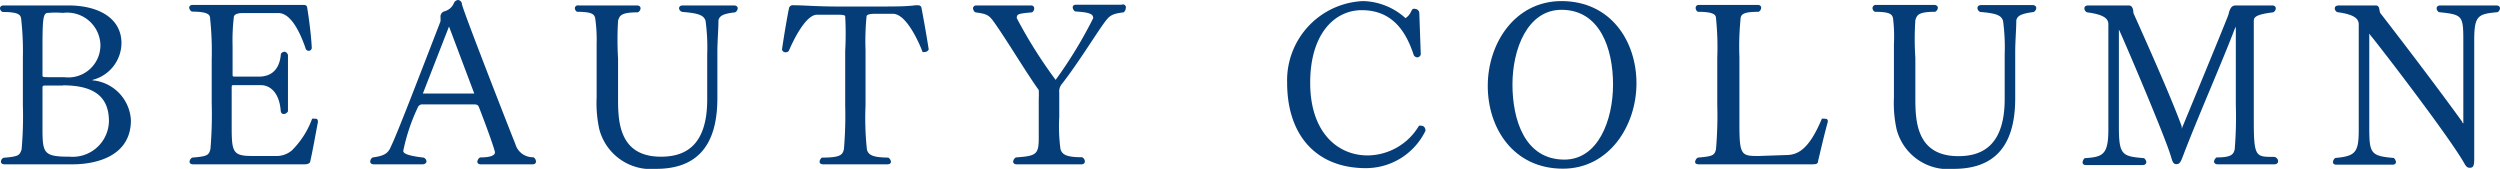
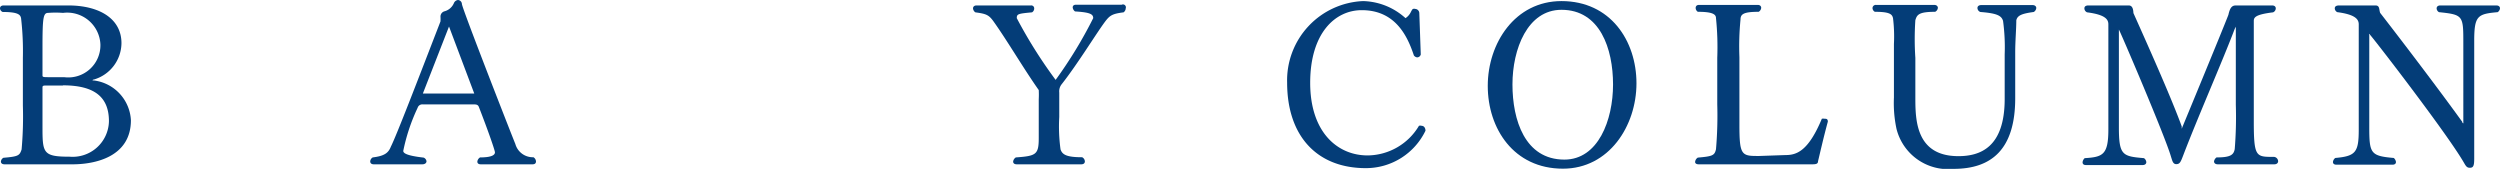
<svg xmlns="http://www.w3.org/2000/svg" width="137.69" height="9.3" viewBox="0 0 137.69 9.3">
  <defs>
    <style>
      .cls-1 {
        fill: #043d78;
      }
    </style>
  </defs>
  <g id="レイヤー_2" data-name="レイヤー 2">
    <g id="デザイン">
      <g>
        <path class="cls-1" d="M4,9.05H.25c-.14,0-.2-.07-.2-.15a.26.26,0,0,1,.14-.21c.82-.07.89-.12,1-.46a20.33,20.33,0,0,0,.07-2.41V3.18A15.79,15.79,0,0,0,1.16,1C1.12.81,1,.66.15.66A.23.23,0,0,1,0,.46C0,.37.07.3.2.3H3.76C5.43.3,6.69,1,6.69,2.38a2.11,2.11,0,0,1-1.52,2s-.07,0-.07.05l.06,0A2.33,2.33,0,0,1,7.21,6.62C7.21,8.66,5.2,9.05,4,9.05ZM3.47.71a5.23,5.23,0,0,0-.82,0c-.27,0-.31.27-.31,1.91V4.17c0,.08.11.08.3.08h.89a1.77,1.77,0,0,0,2-1.81A1.83,1.83,0,0,0,3.47.71Zm0,4H2.57c-.16,0-.23,0-.23.1V6.91c0,1.51,0,1.72,1.49,1.72A2,2,0,0,0,6,6.68C6,5.33,5.19,4.7,3.46,4.7Z" />
-         <path class="cls-1" d="M17.09,8.87c0,.13-.15.18-.33.18H10.64c-.14,0-.2-.06-.2-.15a.28.28,0,0,1,.15-.22c.82-.07.91-.12,1-.47a22.82,22.82,0,0,0,.07-2.54V3.29A17.3,17.3,0,0,0,11.57,1c0-.21-.17-.36-1-.36a.28.28,0,0,1-.15-.22c0-.08.07-.15.2-.15h6c.19,0,.28,0,.3.16.06.36.21,1.38.25,2.18A.17.17,0,0,1,17,2.8a.22.22,0,0,1-.15-.08c-.3-.9-.82-2-1.51-2h-2c-.2,0-.44.05-.46.21a10.9,10.9,0,0,0-.07,1.6V4.12c0,.07,0,.1.12.1h1.33c.51,0,1.13-.22,1.21-1.25a.24.24,0,0,1,.19-.12c.09,0,.15.06.2.17V6.13a.28.28,0,0,1-.24.15c-.08,0-.15-.06-.16-.19-.08-1-.59-1.4-1.09-1.4H12.88c-.1,0-.12,0-.12.14V6.77c0,1.55,0,1.82,1.1,1.82h1.28a1.31,1.31,0,0,0,.94-.31,4.75,4.75,0,0,0,1.11-1.74.42.42,0,0,1,.15,0c.1,0,.17,0,.17.18C17.37,7.46,17.19,8.46,17.09,8.87Z" />
        <path class="cls-1" d="M29.52,8.89c0,.1-.06.16-.19.16H26.48c-.13,0-.19-.06-.19-.15a.31.31,0,0,1,.15-.23c.74,0,.82-.18.82-.28s-.36-1.15-.89-2.51c-.05-.12-.15-.13-.28-.13h-2.8a.27.27,0,0,0-.29.19,10.39,10.39,0,0,0-.79,2.37c0,.12.16.26,1.12.37a.25.25,0,0,1,.16.2c0,.1-.09.17-.23.17H20.59c-.14,0-.2-.07-.2-.16a.27.27,0,0,1,.14-.22c.64-.08.86-.24,1-.6.31-.61,1.53-3.79,2.73-6.89a2.48,2.48,0,0,0,0-.27.3.3,0,0,1,.23-.29A.78.78,0,0,0,25,.17.28.28,0,0,1,25.22,0a.23.23,0,0,1,.22.22c0,.22,2.92,7.68,2.94,7.7a1,1,0,0,0,1,.74h0A.29.29,0,0,1,29.52,8.89ZM24.73,1.46,23.29,5.15h2.83Z" />
-         <path class="cls-1" d="M39.57,1.12c0,.46-.06,1.16-.06,1.74V5.41c0,2.84-1.33,3.89-3.38,3.89A2.94,2.94,0,0,1,33,7.09a6.79,6.79,0,0,1-.14-1.72V2.42A8.31,8.31,0,0,0,32.78,1c-.05-.21-.16-.35-1-.35a.25.25,0,0,1-.12-.21A.17.17,0,0,1,31.87.3h3.21c.13,0,.2.07.2.16a.27.27,0,0,1-.15.22c-.92,0-1,.17-1.09.46a17.62,17.62,0,0,0,0,2.08V5.37c0,1.22,0,3.26,2.36,3.26,1.21,0,2.55-.48,2.55-3.15V3a10.8,10.8,0,0,0-.09-1.85c-.09-.3-.36-.42-1.24-.49A.23.23,0,0,1,37.4.46c0-.09.06-.16.21-.16h2.82c.13,0,.2.07.2.16a.28.28,0,0,1-.14.22C39.87.75,39.63.85,39.57,1.12Z" />
-         <path class="cls-1" d="M50.93,2.86a.17.17,0,0,1-.12,0C50.76,2.71,50,.76,49.18.76h-1c-.3,0-.4.05-.45.11a13.83,13.83,0,0,0-.06,1.89V5.81a16,16,0,0,0,.08,2.45c.1.27.28.41,1.17.42a.31.31,0,0,1,.15.22c0,.09-.06.15-.2.15H45.34c-.14,0-.2-.06-.2-.15a.31.31,0,0,1,.13-.22c1,0,1.14-.14,1.21-.47a21.9,21.9,0,0,0,.07-2.4v-3a17.21,17.21,0,0,0,0-1.91c0-.07-.16-.09-.43-.09H45c-.69,0-1.43,1.7-1.56,2a.26.26,0,0,1-.18.07.19.19,0,0,1-.19-.16c.12-.83.3-1.87.38-2.24a.21.21,0,0,1,.25-.19h.07c.52,0,1.15.07,2.53.07h1.61c1.38,0,2,0,2.51-.07h.08c.12,0,.24,0,.26.19.07.36.25,1.34.39,2.24A.23.23,0,0,1,50.93,2.86Z" />
        <path class="cls-1" d="M60.85,1.21c-.49.66-1.49,2.3-2.37,3.42a.63.63,0,0,0-.14.47V6.44a9.31,9.31,0,0,0,.07,1.79c.1.28.31.43,1.19.43a.27.27,0,0,1,.15.23c0,.09-.06.16-.2.16H56c-.13,0-.2-.06-.2-.15a.31.31,0,0,1,.15-.23c1.11-.08,1.26-.15,1.26-1.06V5.47a5,5,0,0,0,0-.51c-.82-1.16-1.74-2.73-2.49-3.78-.26-.36-.4-.42-1-.5a.29.29,0,0,1-.13-.22c0-.09.07-.16.19-.16h3a.16.16,0,0,1,.18.16.25.25,0,0,1-.12.22C56.07.75,56,.77,56,1a26,26,0,0,0,2.14,3.4A24.25,24.25,0,0,0,60.21,1c0-.22-.17-.32-1-.37a.31.31,0,0,1-.13-.22c0-.09.06-.15.18-.15h2.52A.16.16,0,0,1,62,.46a.28.28,0,0,1-.12.22C61.25.76,61.12.85,60.85,1.21Z" />
        <path class="cls-1" d="M75.22,9.26c-2.67,0-4.33-1.75-4.33-4.71A4.37,4.37,0,0,1,75.07.06,3.6,3.6,0,0,1,77.41,1a.84.84,0,0,0,.3-.35c.05-.09.07-.14.12-.16a.19.19,0,0,1,.11,0,.24.24,0,0,1,.23.23L78.25,3a.21.21,0,0,1-.2.16.26.26,0,0,1-.18-.11C77.52,2,76.86.56,75,.56c-1.48,0-2.84,1.28-2.84,4s1.5,4,3.16,4a3.32,3.32,0,0,0,2.83-1.63.23.23,0,0,1,.15,0c.12,0,.21.11.21.27v0A3.64,3.64,0,0,1,75.22,9.26Z" />
        <path class="cls-1" d="M86.08,9.29c-2.71,0-4.14-2.21-4.14-4.56S83.44.06,86,.06c2.7,0,4.13,2.19,4.13,4.53S88.62,9.29,86.08,9.29ZM86,.54c-1.87,0-2.7,2.16-2.7,4.11s.68,4.14,2.86,4.14c1.86,0,2.68-2.17,2.68-4.14S88.12.54,86,.54Z" />
        <path class="cls-1" d="M100.13,8.88c0,.16-.14.17-.34.17H93.56c-.14,0-.2-.06-.2-.13a.31.31,0,0,1,.15-.24c.82-.07.92-.12,1-.46a21.73,21.73,0,0,0,.07-2.47V3.18A15.61,15.61,0,0,0,94.51,1c0-.21-.18-.35-1-.35a.26.26,0,0,1-.12-.21c0-.1.06-.17.19-.17h3.23c.12,0,.19.07.19.16a.28.28,0,0,1-.14.22c-.84,0-1,.13-1,.43a15.2,15.2,0,0,0-.06,2.07V6.87c0,1.59.1,1.72.93,1.72h.17l1.44-.05c.6,0,1.25-.2,2-2a.4.4,0,0,1,.15,0c.09,0,.18,0,.18.16C100.44,7.54,100.23,8.47,100.13,8.88Z" />
        <path class="cls-1" d="M111.05,1.12c0,.46-.06,1.16-.06,1.74V5.41c0,2.84-1.33,3.89-3.39,3.89a2.93,2.93,0,0,1-3.15-2.21,6.79,6.79,0,0,1-.14-1.72V2.42A8.31,8.31,0,0,0,104.26,1c-.05-.21-.16-.35-1-.35a.24.24,0,0,1-.13-.21.18.18,0,0,1,.19-.17h3.21c.12,0,.2.07.2.16a.27.27,0,0,1-.15.22c-.92,0-1,.17-1.09.46a15.5,15.5,0,0,0,0,2.08l0,2.15c0,1.22,0,3.26,2.37,3.26,1.2,0,2.55-.48,2.55-3.15V3a10.8,10.8,0,0,0-.09-1.85c-.09-.3-.36-.42-1.25-.49a.24.24,0,0,1-.16-.22c0-.09.07-.16.21-.16h2.83c.12,0,.2.07.2.16a.28.28,0,0,1-.14.22C111.35.75,111.11.85,111.05,1.12Z" />
        <path class="cls-1" d="M125.47,8.88c0,.1-.08.17-.21.17h-3.11c-.14,0-.21-.07-.21-.16a.33.33,0,0,1,.14-.22c.75,0,.94-.13,1-.46a21.82,21.82,0,0,0,.06-2.44V1.59c0-.09,0-.12,0-.12s0,0-.06.12c-.7,1.84-2,4.78-2.85,7-.13.34-.18.45-.37.45s-.22-.2-.29-.41c-.32-1.12-2.84-7-2.87-7V7c0,1.55.19,1.61,1.38,1.71a.29.29,0,0,1,.13.22c0,.09-.07.16-.2.16h-3.13c-.12,0-.18-.06-.18-.15a.33.33,0,0,1,.12-.23c1-.06,1.3-.19,1.3-1.58V1.34c0-.26-.15-.53-1.17-.66a.24.24,0,0,1-.15-.22c0-.09.06-.16.22-.16h0l2.22,0c.16,0,.25.12.26.42,1,2.23,2.12,4.76,2.66,6.24,0,.08,0,.13,0,.13s2.24-5.41,2.57-6.27c.08-.35.17-.52.41-.52l2,0h0c.13,0,.2.07.2.16a.24.24,0,0,1-.15.22c-1,.12-1.06.29-1.06.48V6.64c0,2,.11,2,1.07,2A.25.25,0,0,1,125.47,8.88Z" />
        <path class="cls-1" d="M136.27,2.25V8.74c0,.39-.05.5-.24.5s-.23-.12-.38-.37c-1-1.68-5.11-7-5.16-7s0,0,0,.07V7c0,1.45.07,1.59,1.35,1.7a.35.35,0,0,1,.12.22c0,.09-.06.15-.19.15h-3.09c-.13,0-.19-.06-.19-.15a.31.31,0,0,1,.13-.22c1.13-.1,1.29-.32,1.29-1.57V1.34c0-.27-.18-.54-1.18-.67a.24.24,0,0,1-.14-.21c0-.09.06-.16.24-.16h2c.25,0,.19.23.26.41,1.32,1.7,3.31,4.32,4.52,6,0,.06.05.08.06.08s0,0,0-.11V2.39c0-1.53,0-1.58-1.34-1.72a.25.25,0,0,1-.13-.21c0-.09.07-.16.2-.16h3.09c.13,0,.2.07.2.16a.28.28,0,0,1-.13.21C136.46.77,136.27.86,136.27,2.25Z" />
      </g>
    </g>
  </g>
</svg>